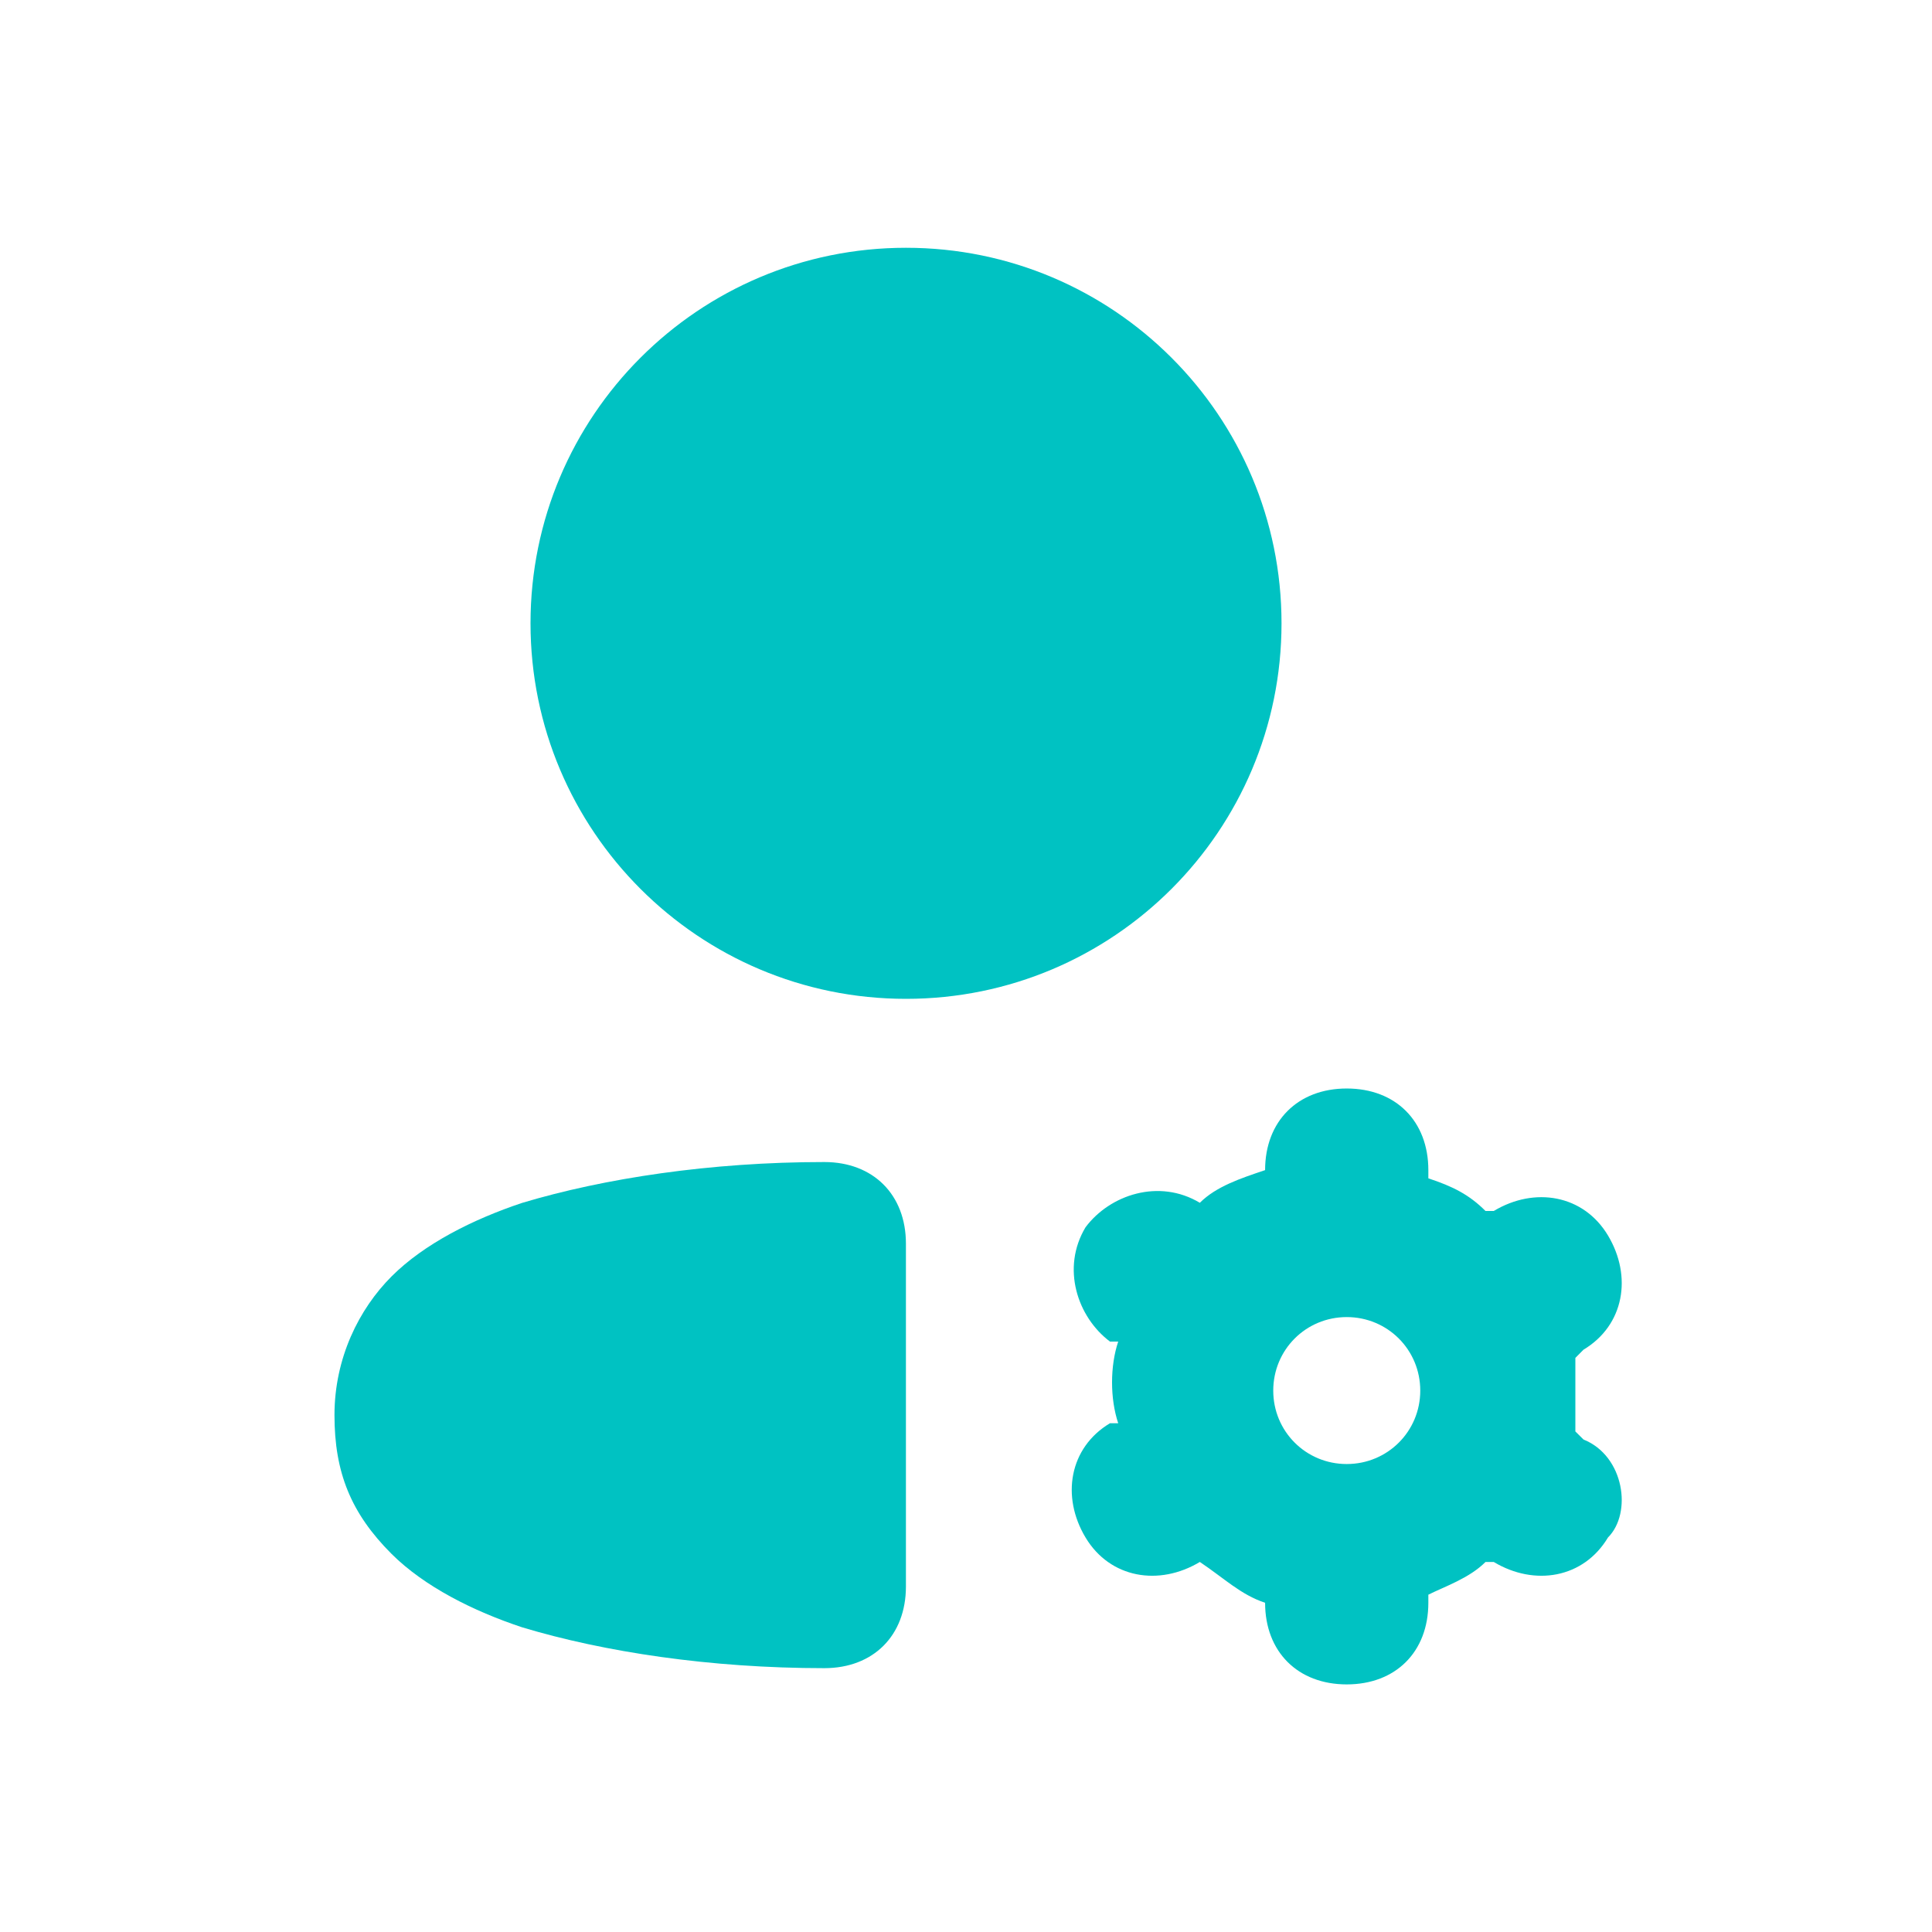
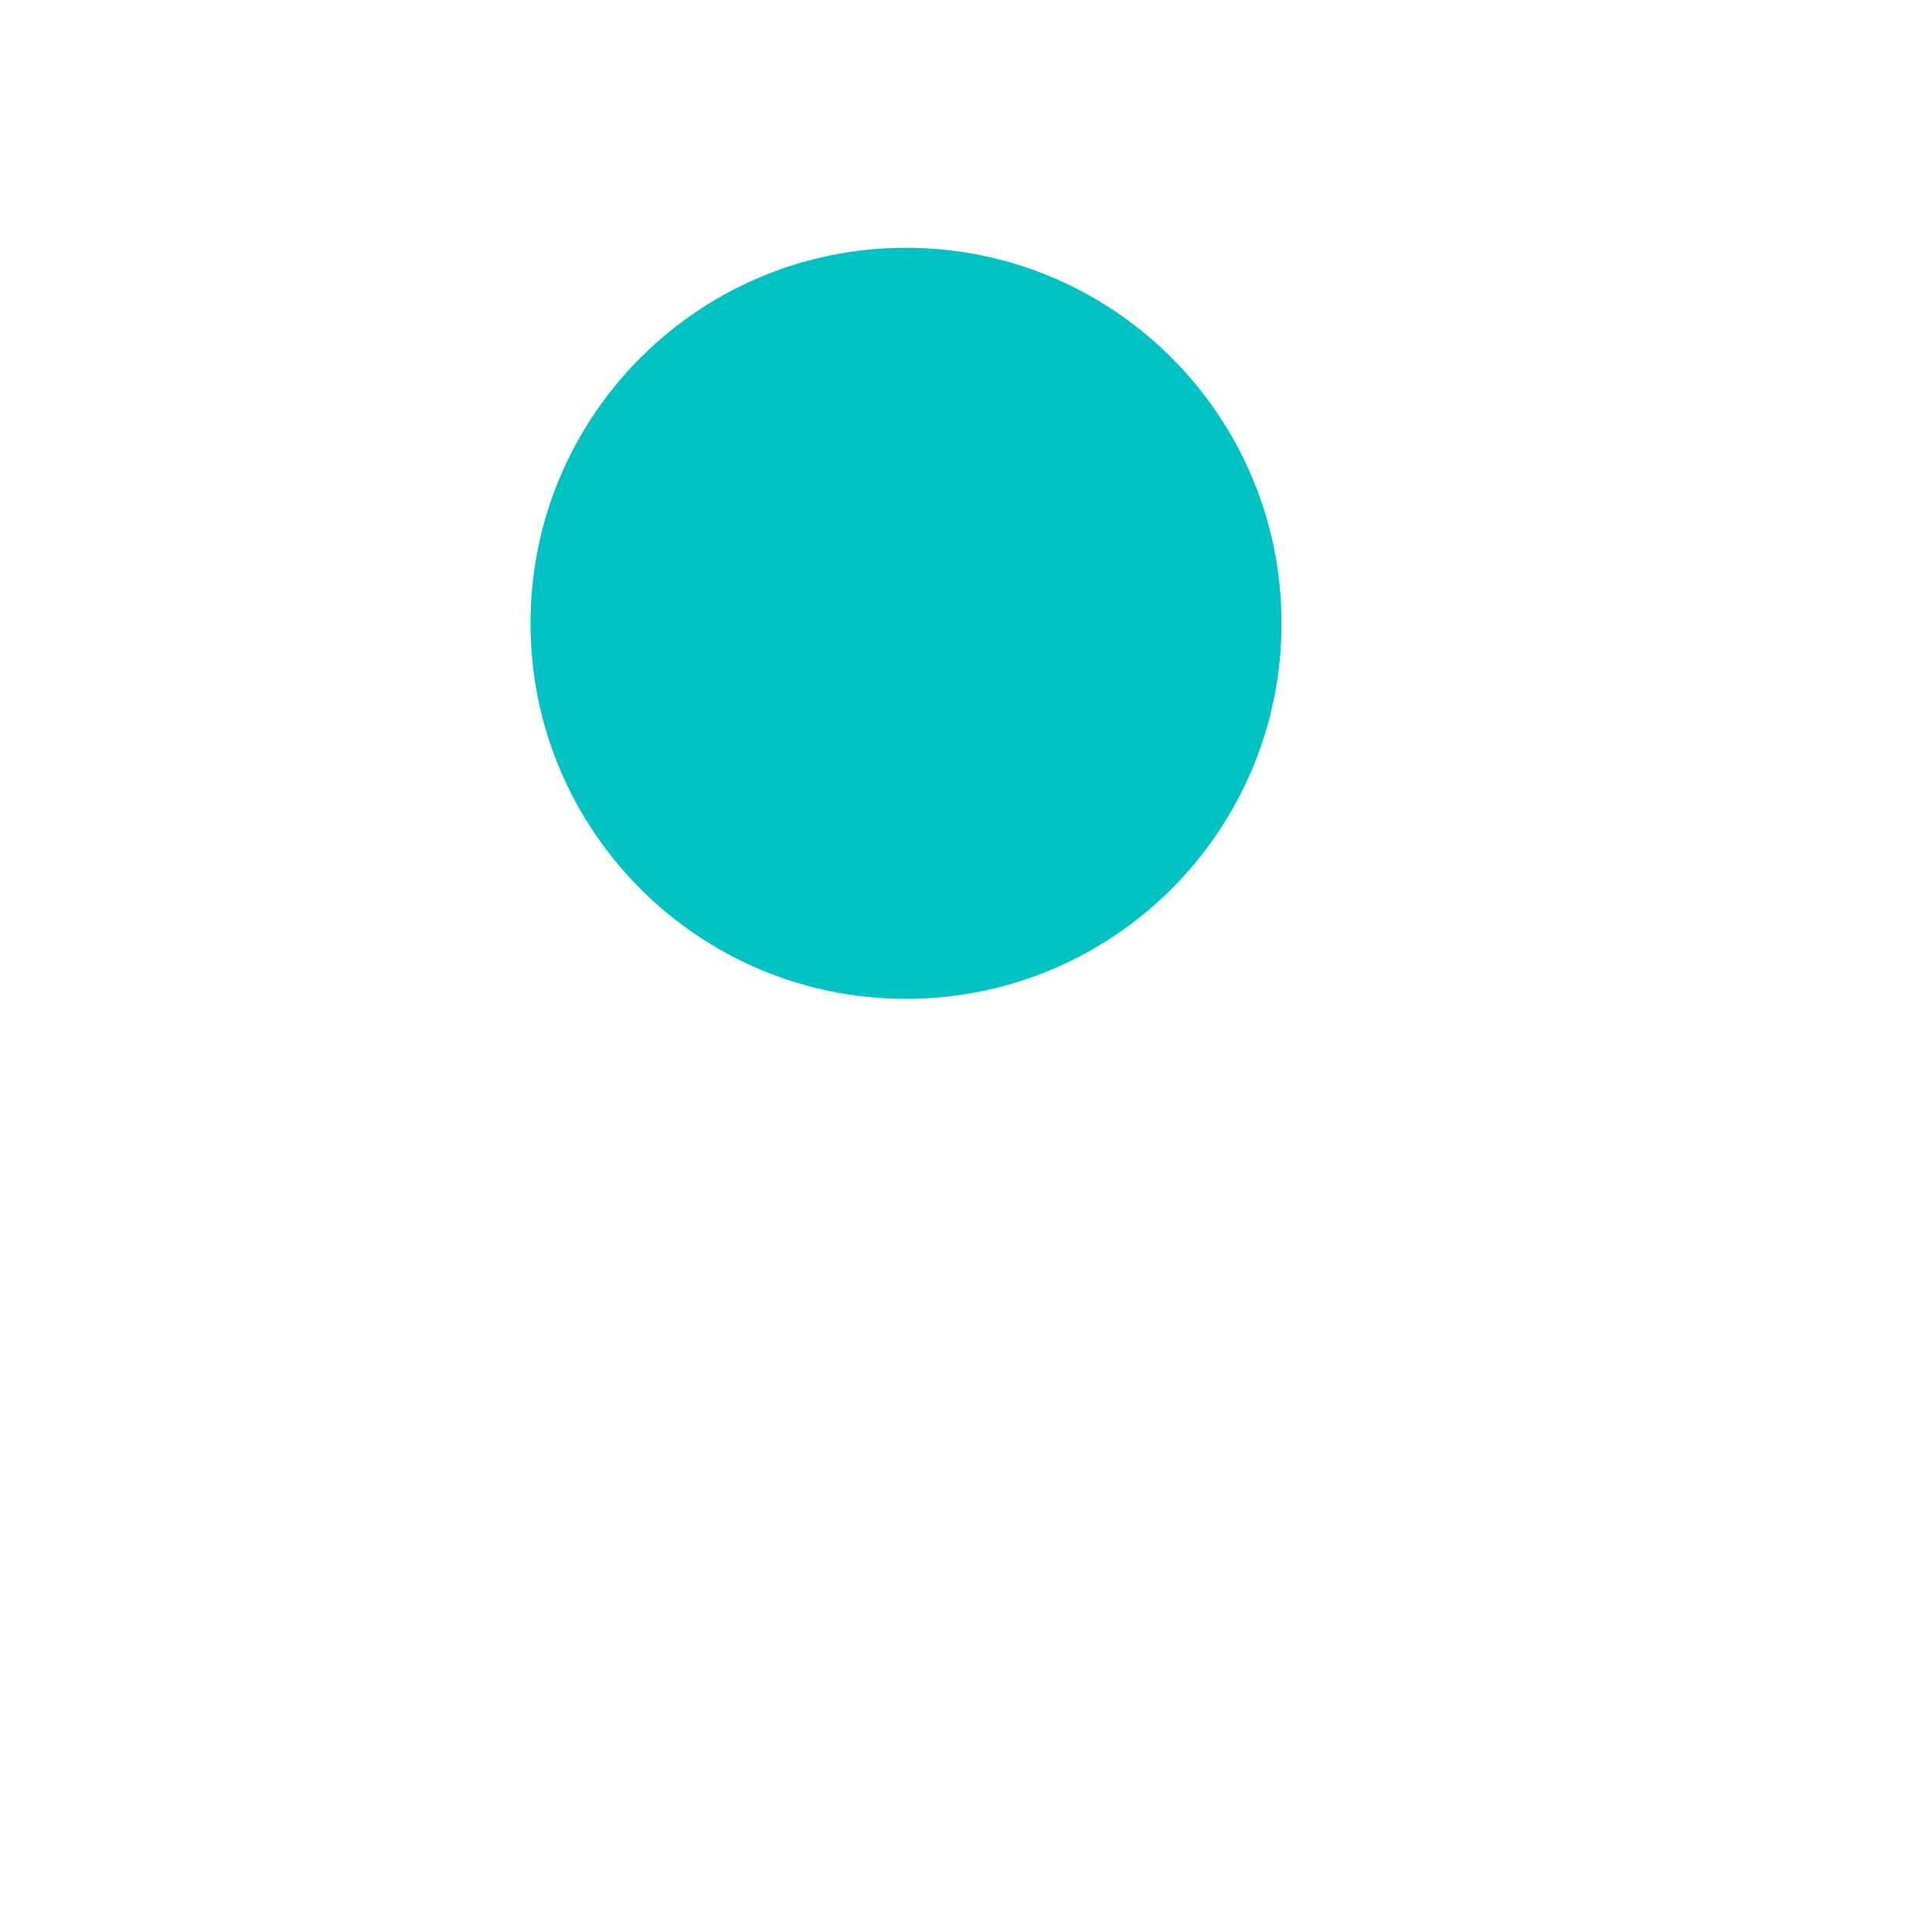
<svg xmlns="http://www.w3.org/2000/svg" width="32" height="32" viewBox="0 0 32 32" fill="none">
  <path fill-rule="evenodd" clip-rule="evenodd" d="M15.006 4.104C18.442 4.104 21.226 6.888 21.226 10.324C21.226 13.76 18.442 16.544 15.006 16.544C11.57 16.544 8.787 13.76 8.787 10.324C8.787 6.888 11.57 4.104 15.006 4.104Z" fill="#00C2C2" />
-   <path fill-rule="evenodd" clip-rule="evenodd" d="M13.653 19.247C11.76 19.247 10.002 19.518 8.65 19.923C7.838 20.194 7.028 20.599 6.486 21.141C5.946 21.681 5.54 22.493 5.54 23.439C5.54 24.386 5.81 25.062 6.486 25.738C7.028 26.278 7.838 26.685 8.65 26.954C10.002 27.361 11.76 27.63 13.653 27.63C14.465 27.63 15.005 27.09 15.005 26.278V20.599C15.005 19.789 14.465 19.247 13.653 19.247Z" fill="#00C2C2" />
-   <path fill-rule="evenodd" clip-rule="evenodd" d="M26.228 23.843L26.093 23.709V22.491L26.228 22.355C26.904 21.95 27.038 21.139 26.633 20.463C26.228 19.787 25.417 19.651 24.741 20.058H24.605C24.334 19.787 24.064 19.651 23.658 19.517V19.381C23.658 18.57 23.118 18.029 22.306 18.029C21.496 18.029 20.954 18.57 20.954 19.381C20.549 19.517 20.144 19.651 19.873 19.922C19.197 19.517 18.385 19.787 17.98 20.327C17.574 21.003 17.845 21.815 18.385 22.221H18.521C18.385 22.626 18.385 23.167 18.521 23.573H18.385C17.709 23.978 17.574 24.79 17.98 25.466C18.385 26.142 19.197 26.277 19.873 25.871C20.278 26.142 20.549 26.413 20.954 26.547C20.954 27.359 21.496 27.899 22.306 27.899C23.118 27.899 23.658 27.359 23.658 26.547V26.413C23.929 26.277 24.334 26.142 24.605 25.871H24.741C25.417 26.277 26.228 26.142 26.633 25.466C27.038 25.061 26.904 24.114 26.228 23.843ZM22.306 24.249C21.63 24.249 21.089 23.709 21.089 23.033C21.089 22.355 21.63 21.815 22.306 21.815C22.982 21.815 23.524 22.355 23.524 23.033C23.524 23.709 22.982 24.249 22.306 24.249Z" fill="#00C2C2" />
</svg>